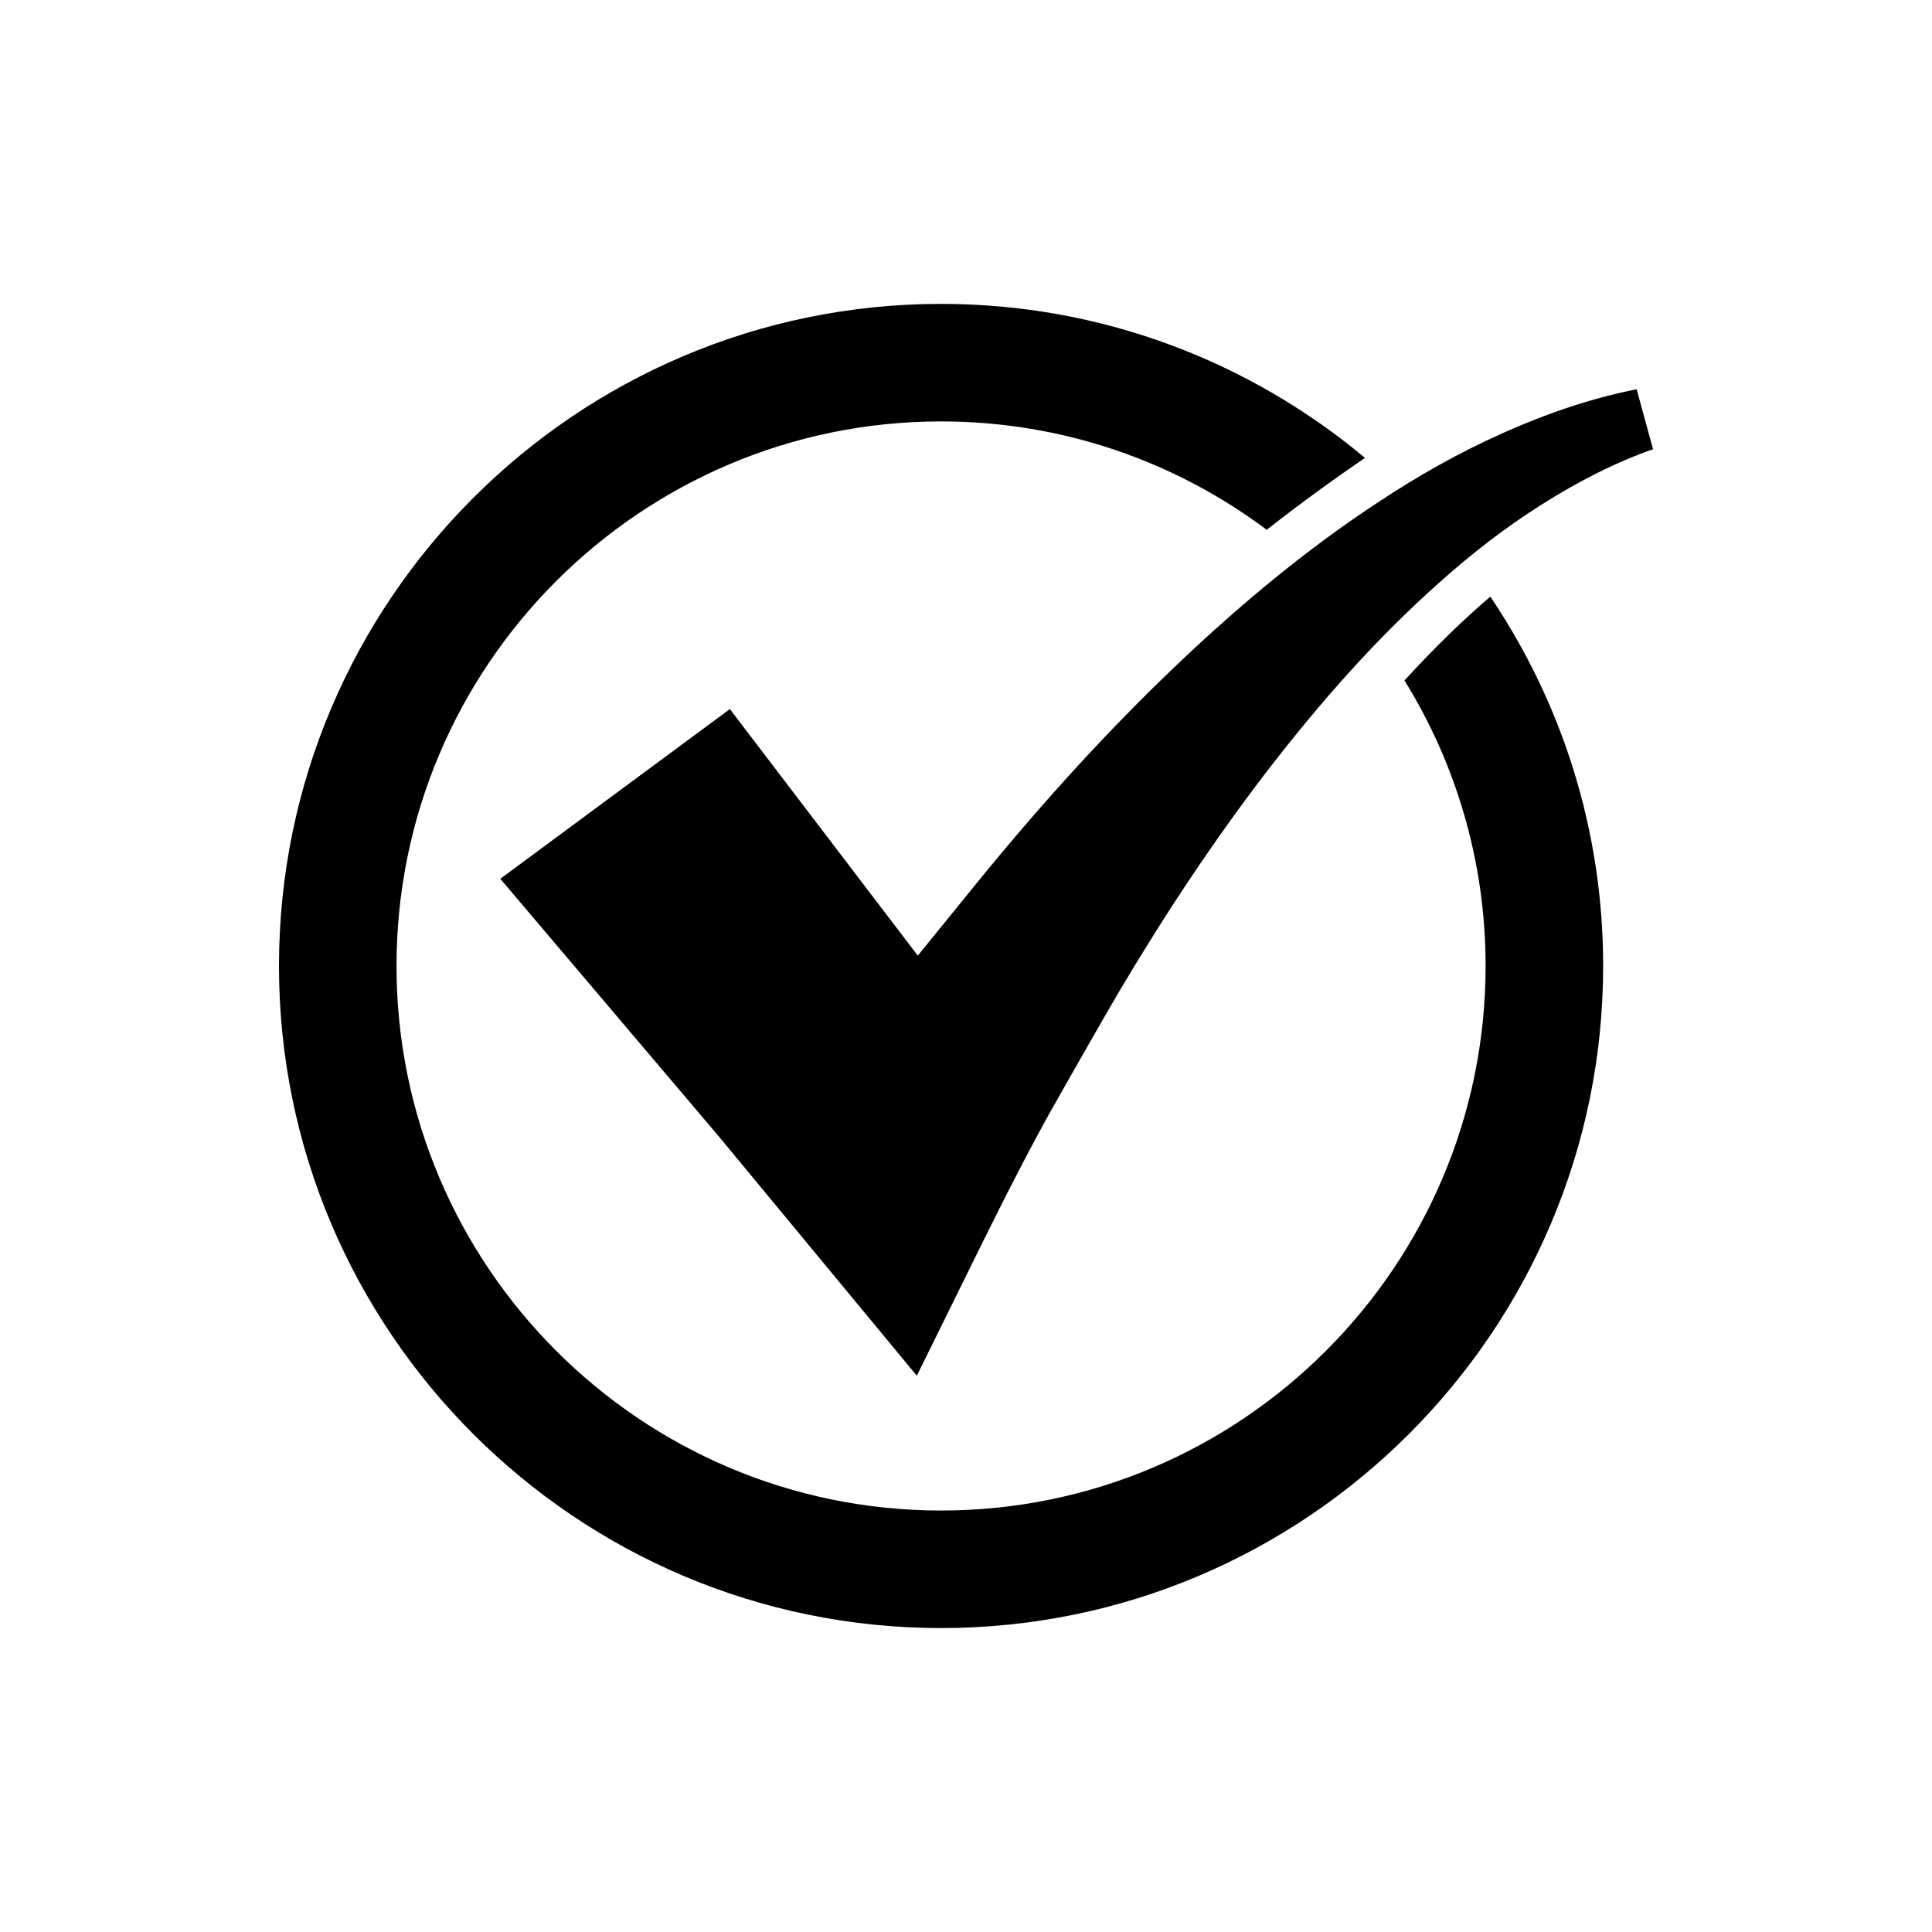
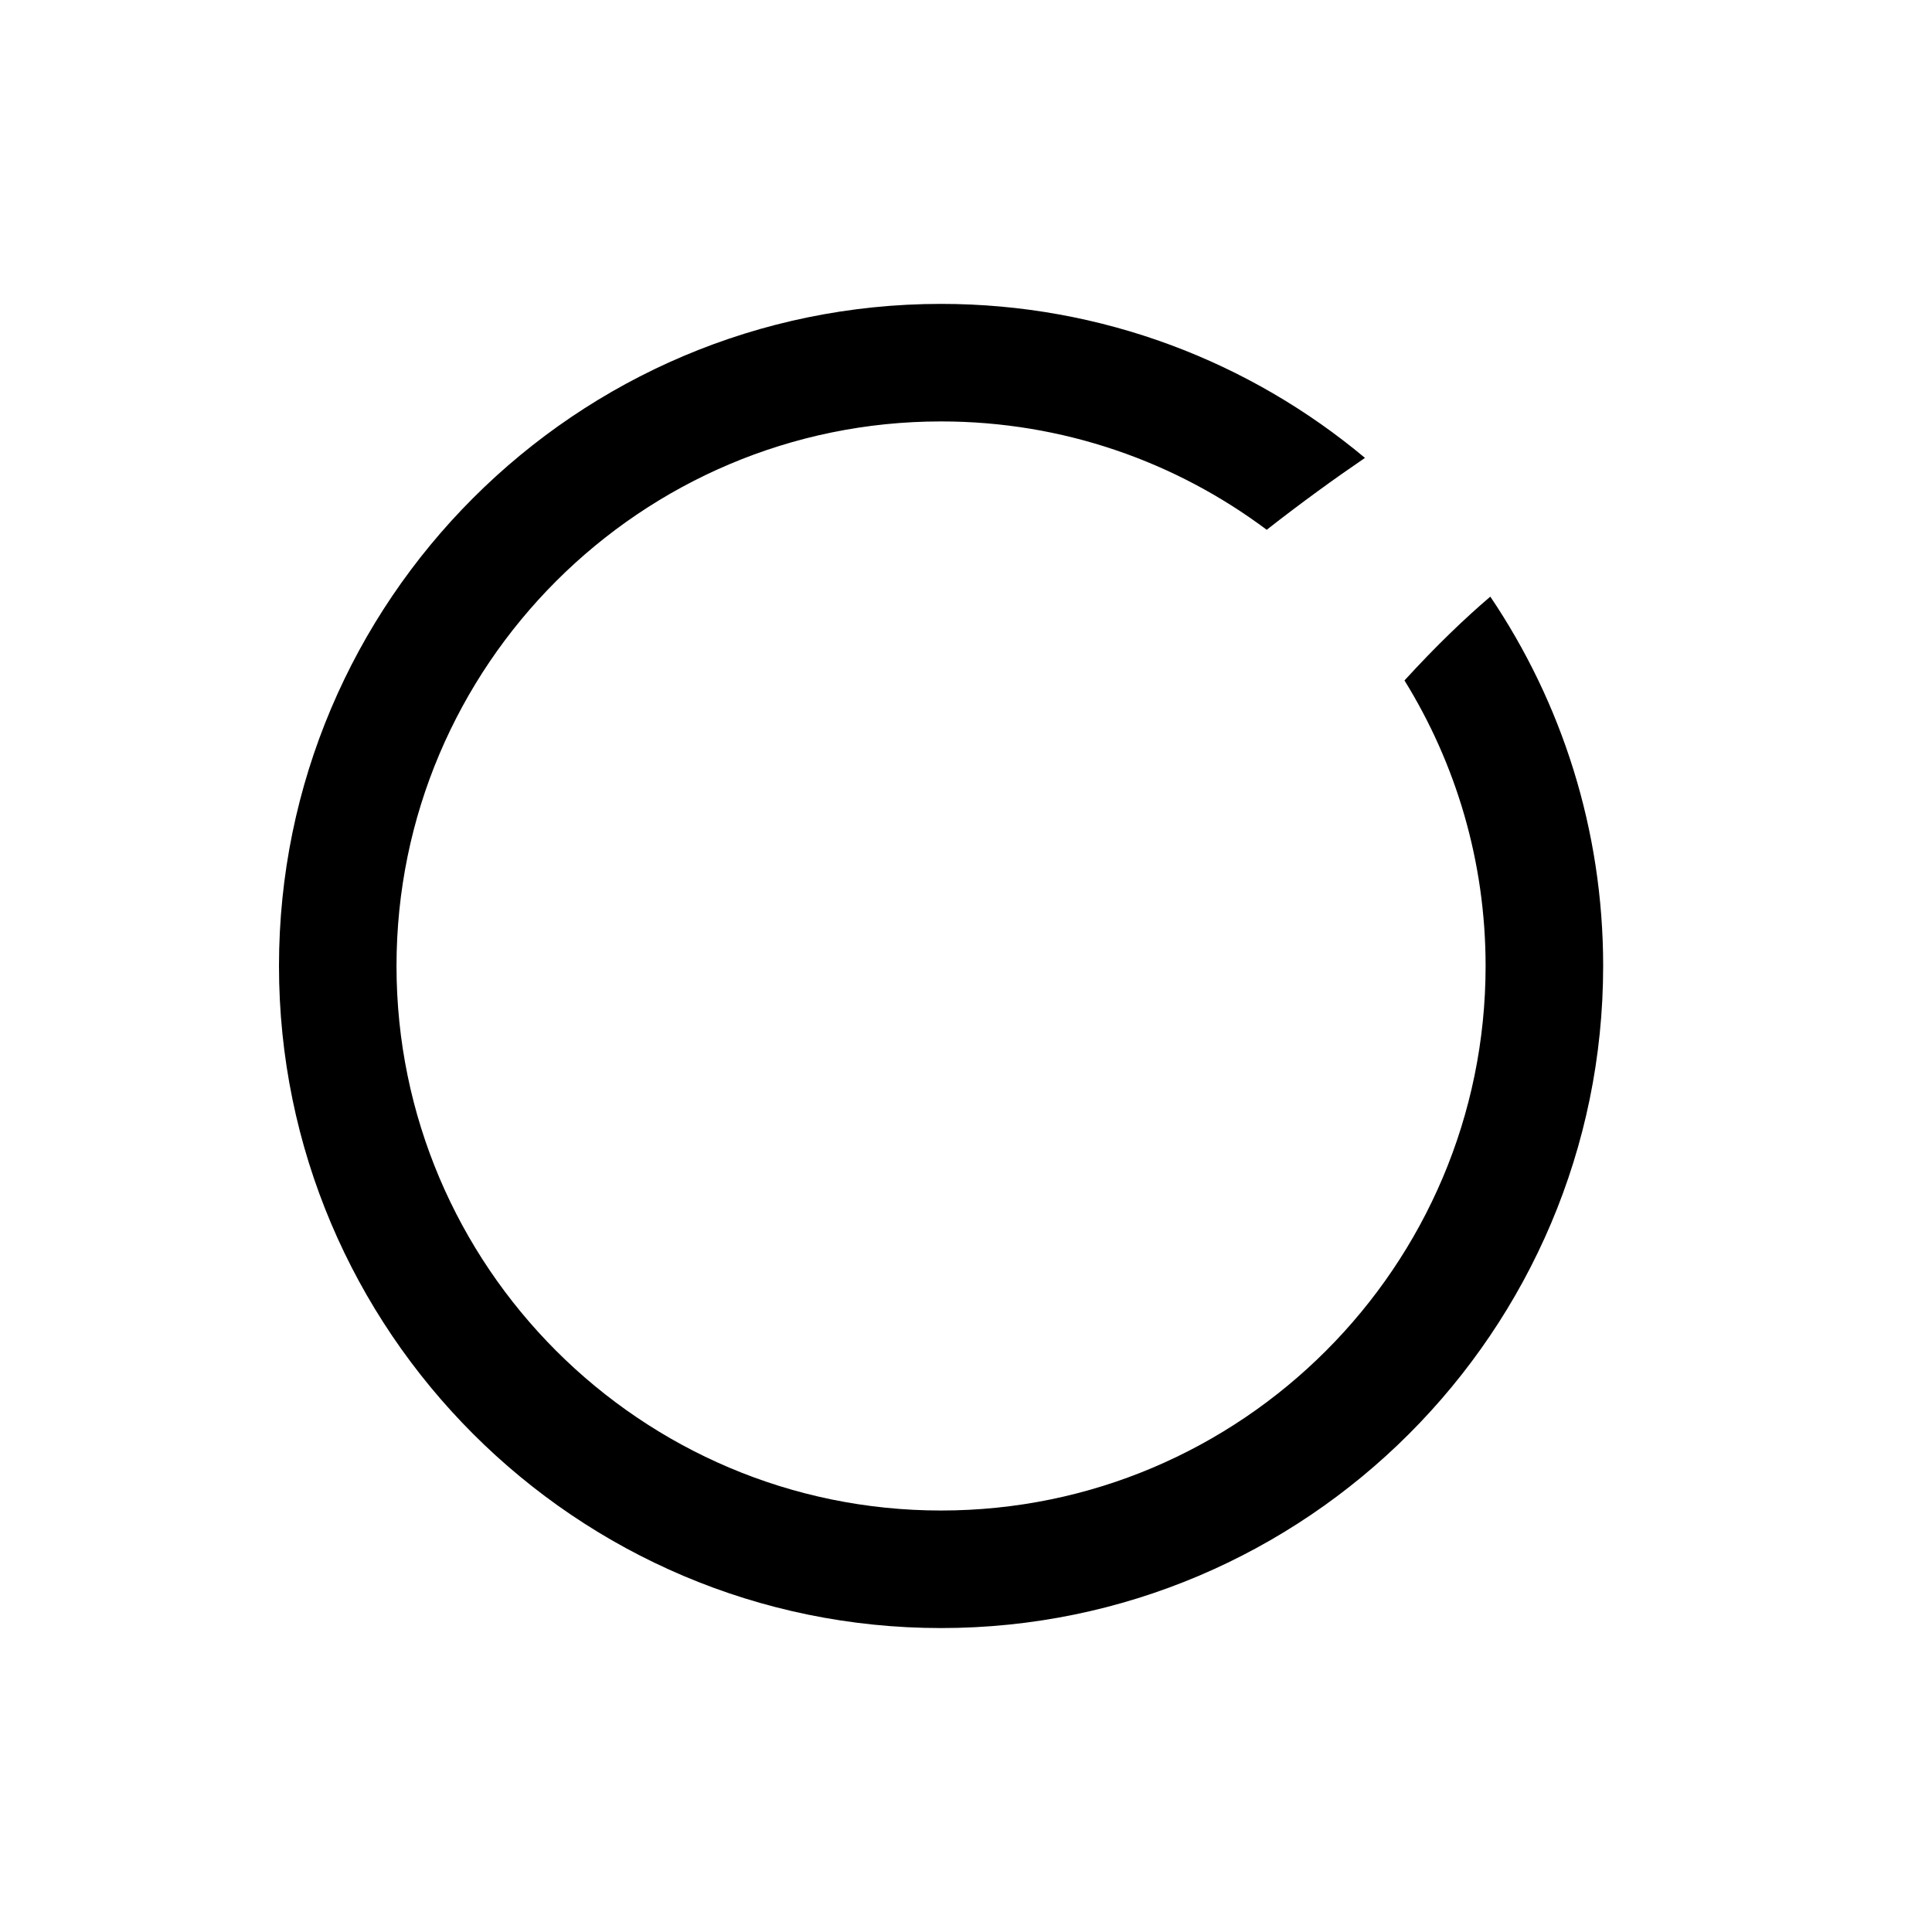
<svg xmlns="http://www.w3.org/2000/svg" fill="#000000" width="800px" height="800px" version="1.1" viewBox="144 144 512 512">
  <g>
-     <path d="m401.61 379.55c-2.254 2.781-9.113 11.219-14.387 17.695l-49.797-65.332-60.84 44.977 57.934 68.305 52.449 63.387 10.773-21.848c7.629-15.512 14.836-30.168 22.023-43.391 1.367-2.574 2.777-5.047 4.172-7.504 0.828-1.453 1.652-2.902 2.422-4.289 0 0 11.277-19.824 14.242-24.82 12.684-21.359 25.266-40.145 38.461-57.422 15.66-20.445 30.734-37.02 46.133-50.707 8.852-7.961 17.875-14.871 26.84-20.555 10.426-6.644 20.254-11.551 30.035-15l-4.34-15.883c-11.539 2.269-23.305 6.141-35.965 11.832-10.832 4.844-21.918 11.027-32.922 18.352-18.754 12.34-37.59 27.805-57.59 47.289-16.695 16.312-32.934 34.273-49.645 54.914z" />
    <path d="m516.2 324.32c13.617 22.016 21.5 47.938 21.5 75.672 0 79.574-64.738 144.31-144.31 144.31-79.574 0-144.31-64.738-144.31-144.31 0-79.574 64.738-144.31 144.31-144.31 32.332 0 62.215 10.688 86.301 28.719 9.328-7.305 18.125-13.66 26.043-19.055-30.457-25.457-69.637-40.812-112.34-40.812-96.75 0-175.46 78.711-175.46 175.46s78.711 175.46 175.46 175.46c96.746 0 175.46-78.711 175.46-175.46 0-36.215-11.031-69.898-29.906-97.879-6.629 5.648-14.246 12.91-22.742 22.207z" />
  </g>
</svg>